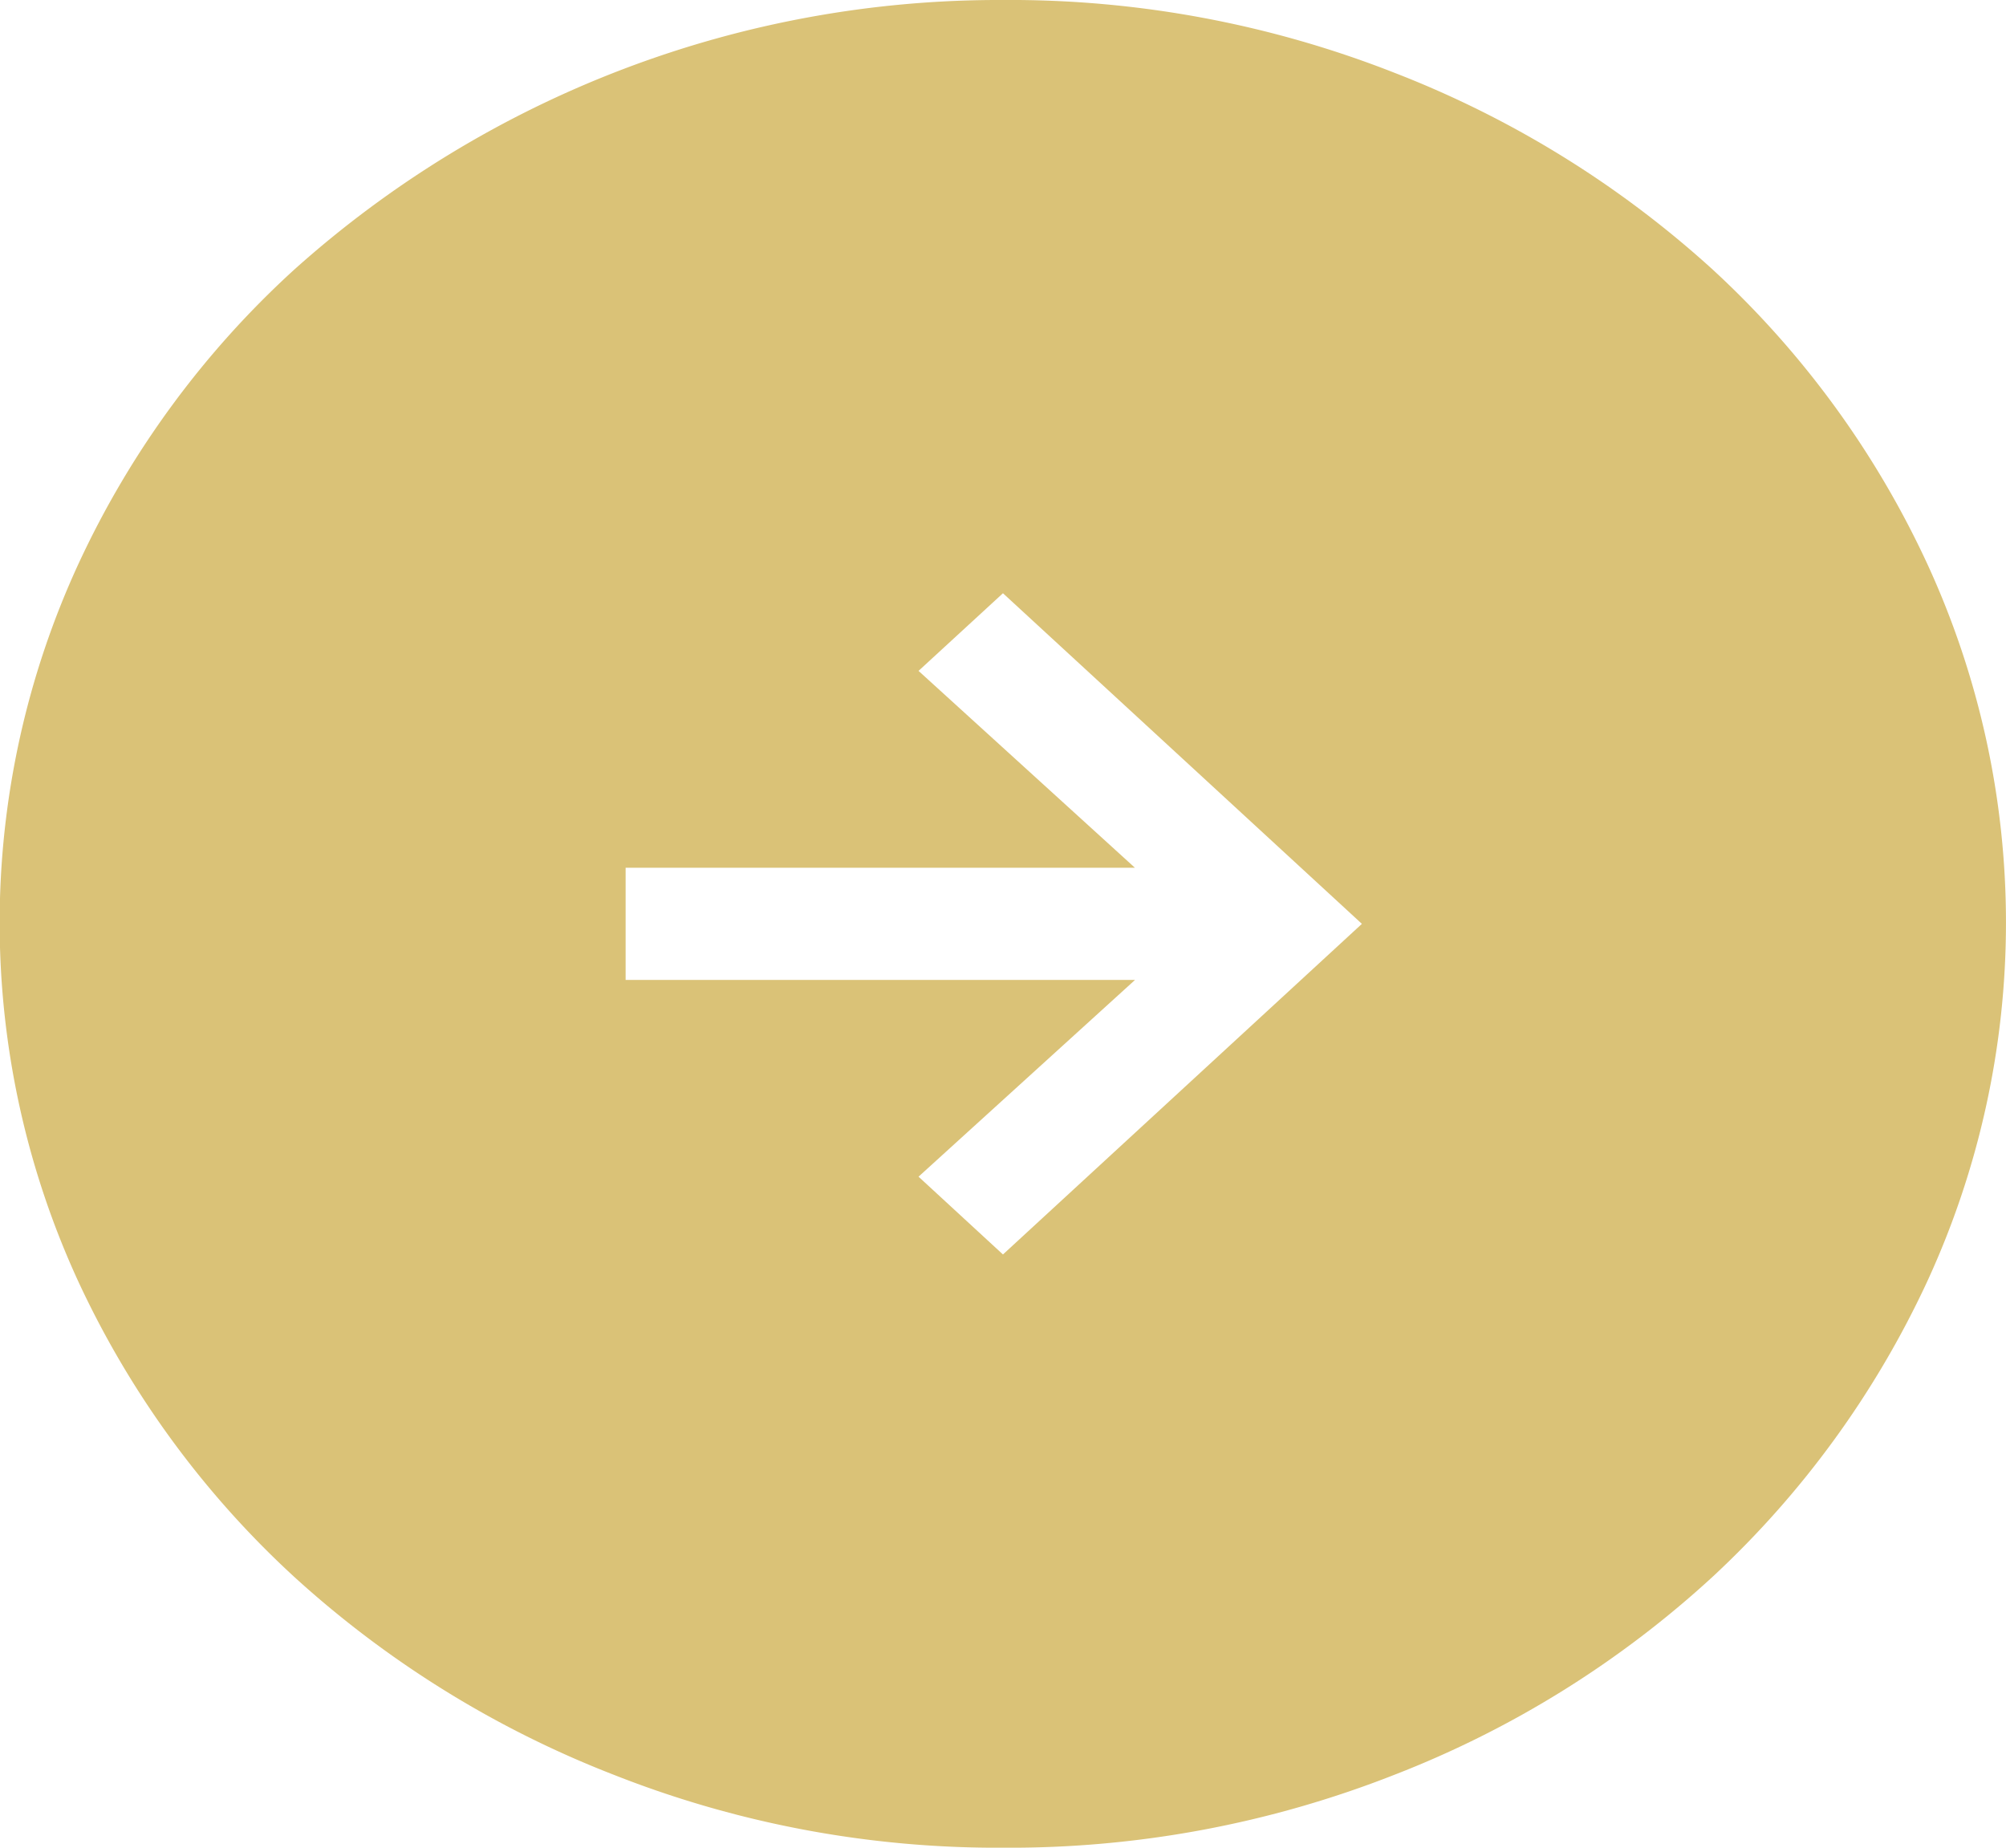
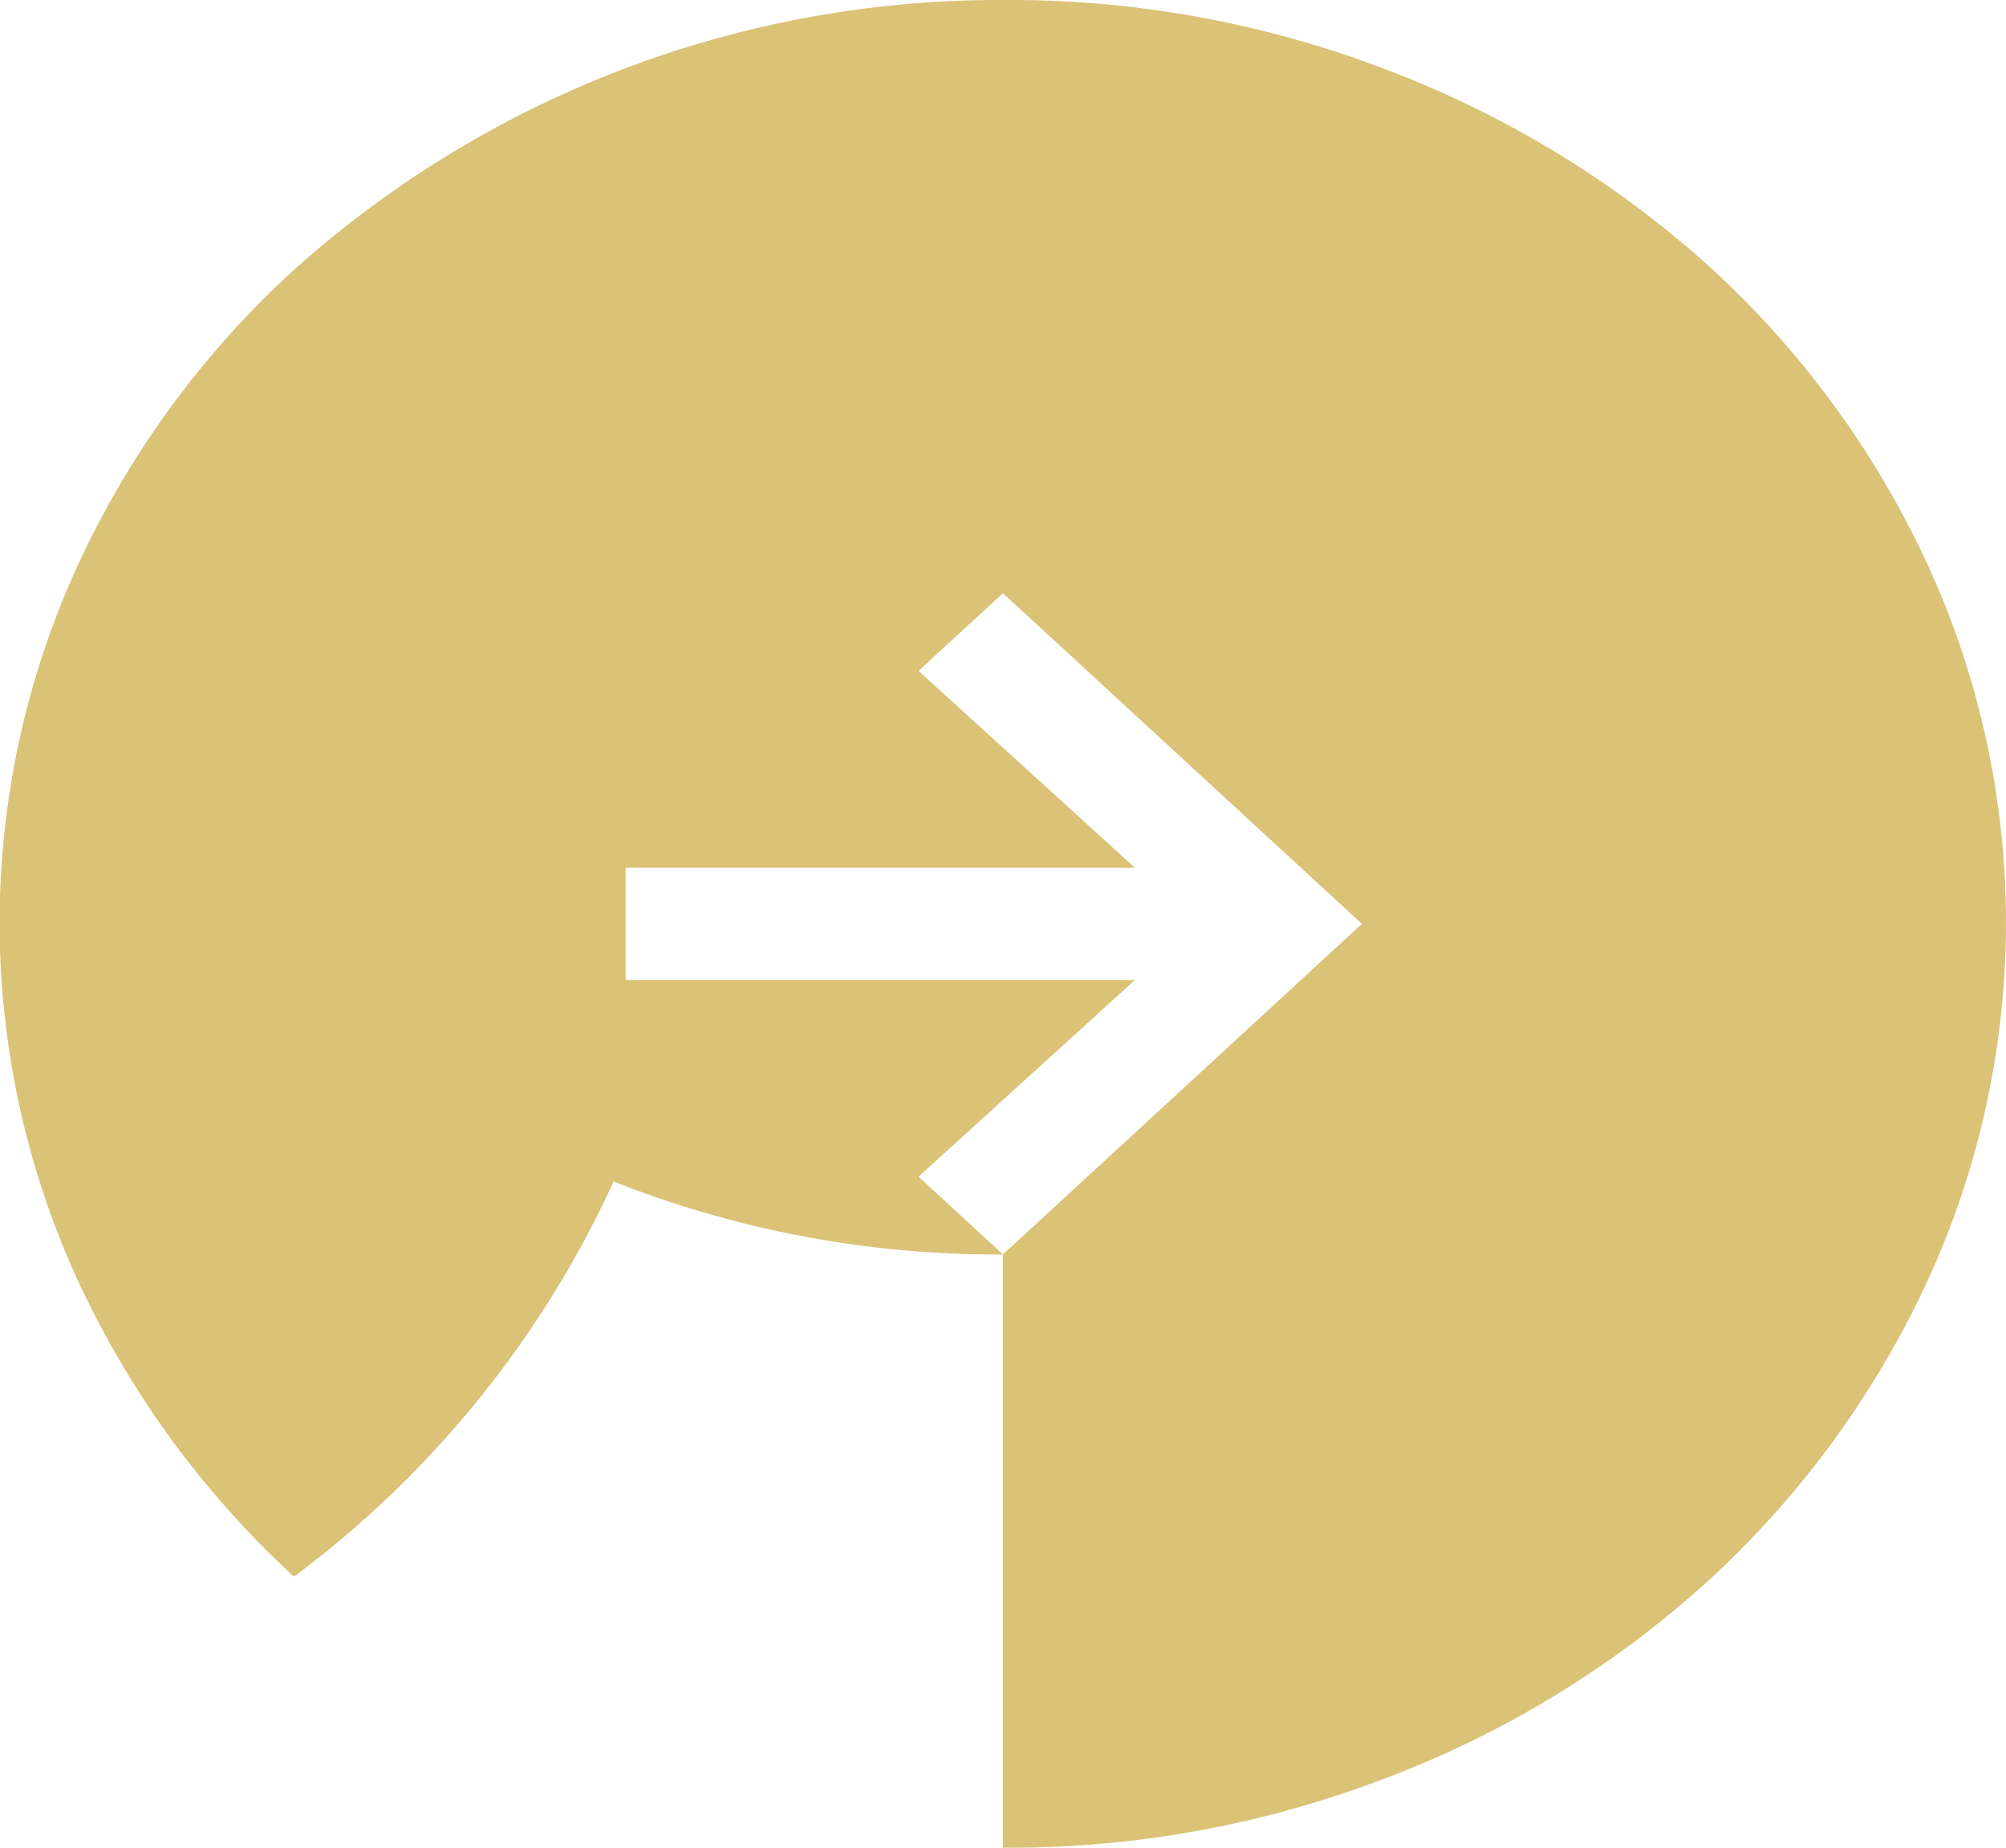
<svg xmlns="http://www.w3.org/2000/svg" width="26.613" height="24.512" viewBox="0 0 26.613 24.512">
-   <path id="arrow_circle_right_FILL1_wght300_GRAD0_opsz48" d="M18.306,21.642l4.762-4.386L18.306,12.87,17.186,13.9l2.871,2.612H13.3V18h6.758L17.186,20.61Zm0,7.87a13.851,13.851,0,0,1-5.165-.968A13.6,13.6,0,0,1,8.9,25.916a12.416,12.416,0,0,1-2.854-3.9,11.37,11.37,0,0,1,0-9.547A12.229,12.229,0,0,1,8.9,8.58,14.007,14.007,0,0,1,18.306,5a13.945,13.945,0,0,1,5.2.968,13.541,13.541,0,0,1,4.22,2.612,12.357,12.357,0,0,1,2.836,3.886,11.37,11.37,0,0,1,0,9.547,12.548,12.548,0,0,1-2.836,3.9,13.383,13.383,0,0,1-4.22,2.629A13.945,13.945,0,0,1,18.306,29.512Z" transform="translate(-5 -5)" fill="#dac277" />
+   <path id="arrow_circle_right_FILL1_wght300_GRAD0_opsz48" d="M18.306,21.642l4.762-4.386L18.306,12.87,17.186,13.9l2.871,2.612H13.3V18h6.758L17.186,20.61Za13.851,13.851,0,0,1-5.165-.968A13.6,13.6,0,0,1,8.9,25.916a12.416,12.416,0,0,1-2.854-3.9,11.37,11.37,0,0,1,0-9.547A12.229,12.229,0,0,1,8.9,8.58,14.007,14.007,0,0,1,18.306,5a13.945,13.945,0,0,1,5.2.968,13.541,13.541,0,0,1,4.22,2.612,12.357,12.357,0,0,1,2.836,3.886,11.37,11.37,0,0,1,0,9.547,12.548,12.548,0,0,1-2.836,3.9,13.383,13.383,0,0,1-4.22,2.629A13.945,13.945,0,0,1,18.306,29.512Z" transform="translate(-5 -5)" fill="#dac277" />
</svg>